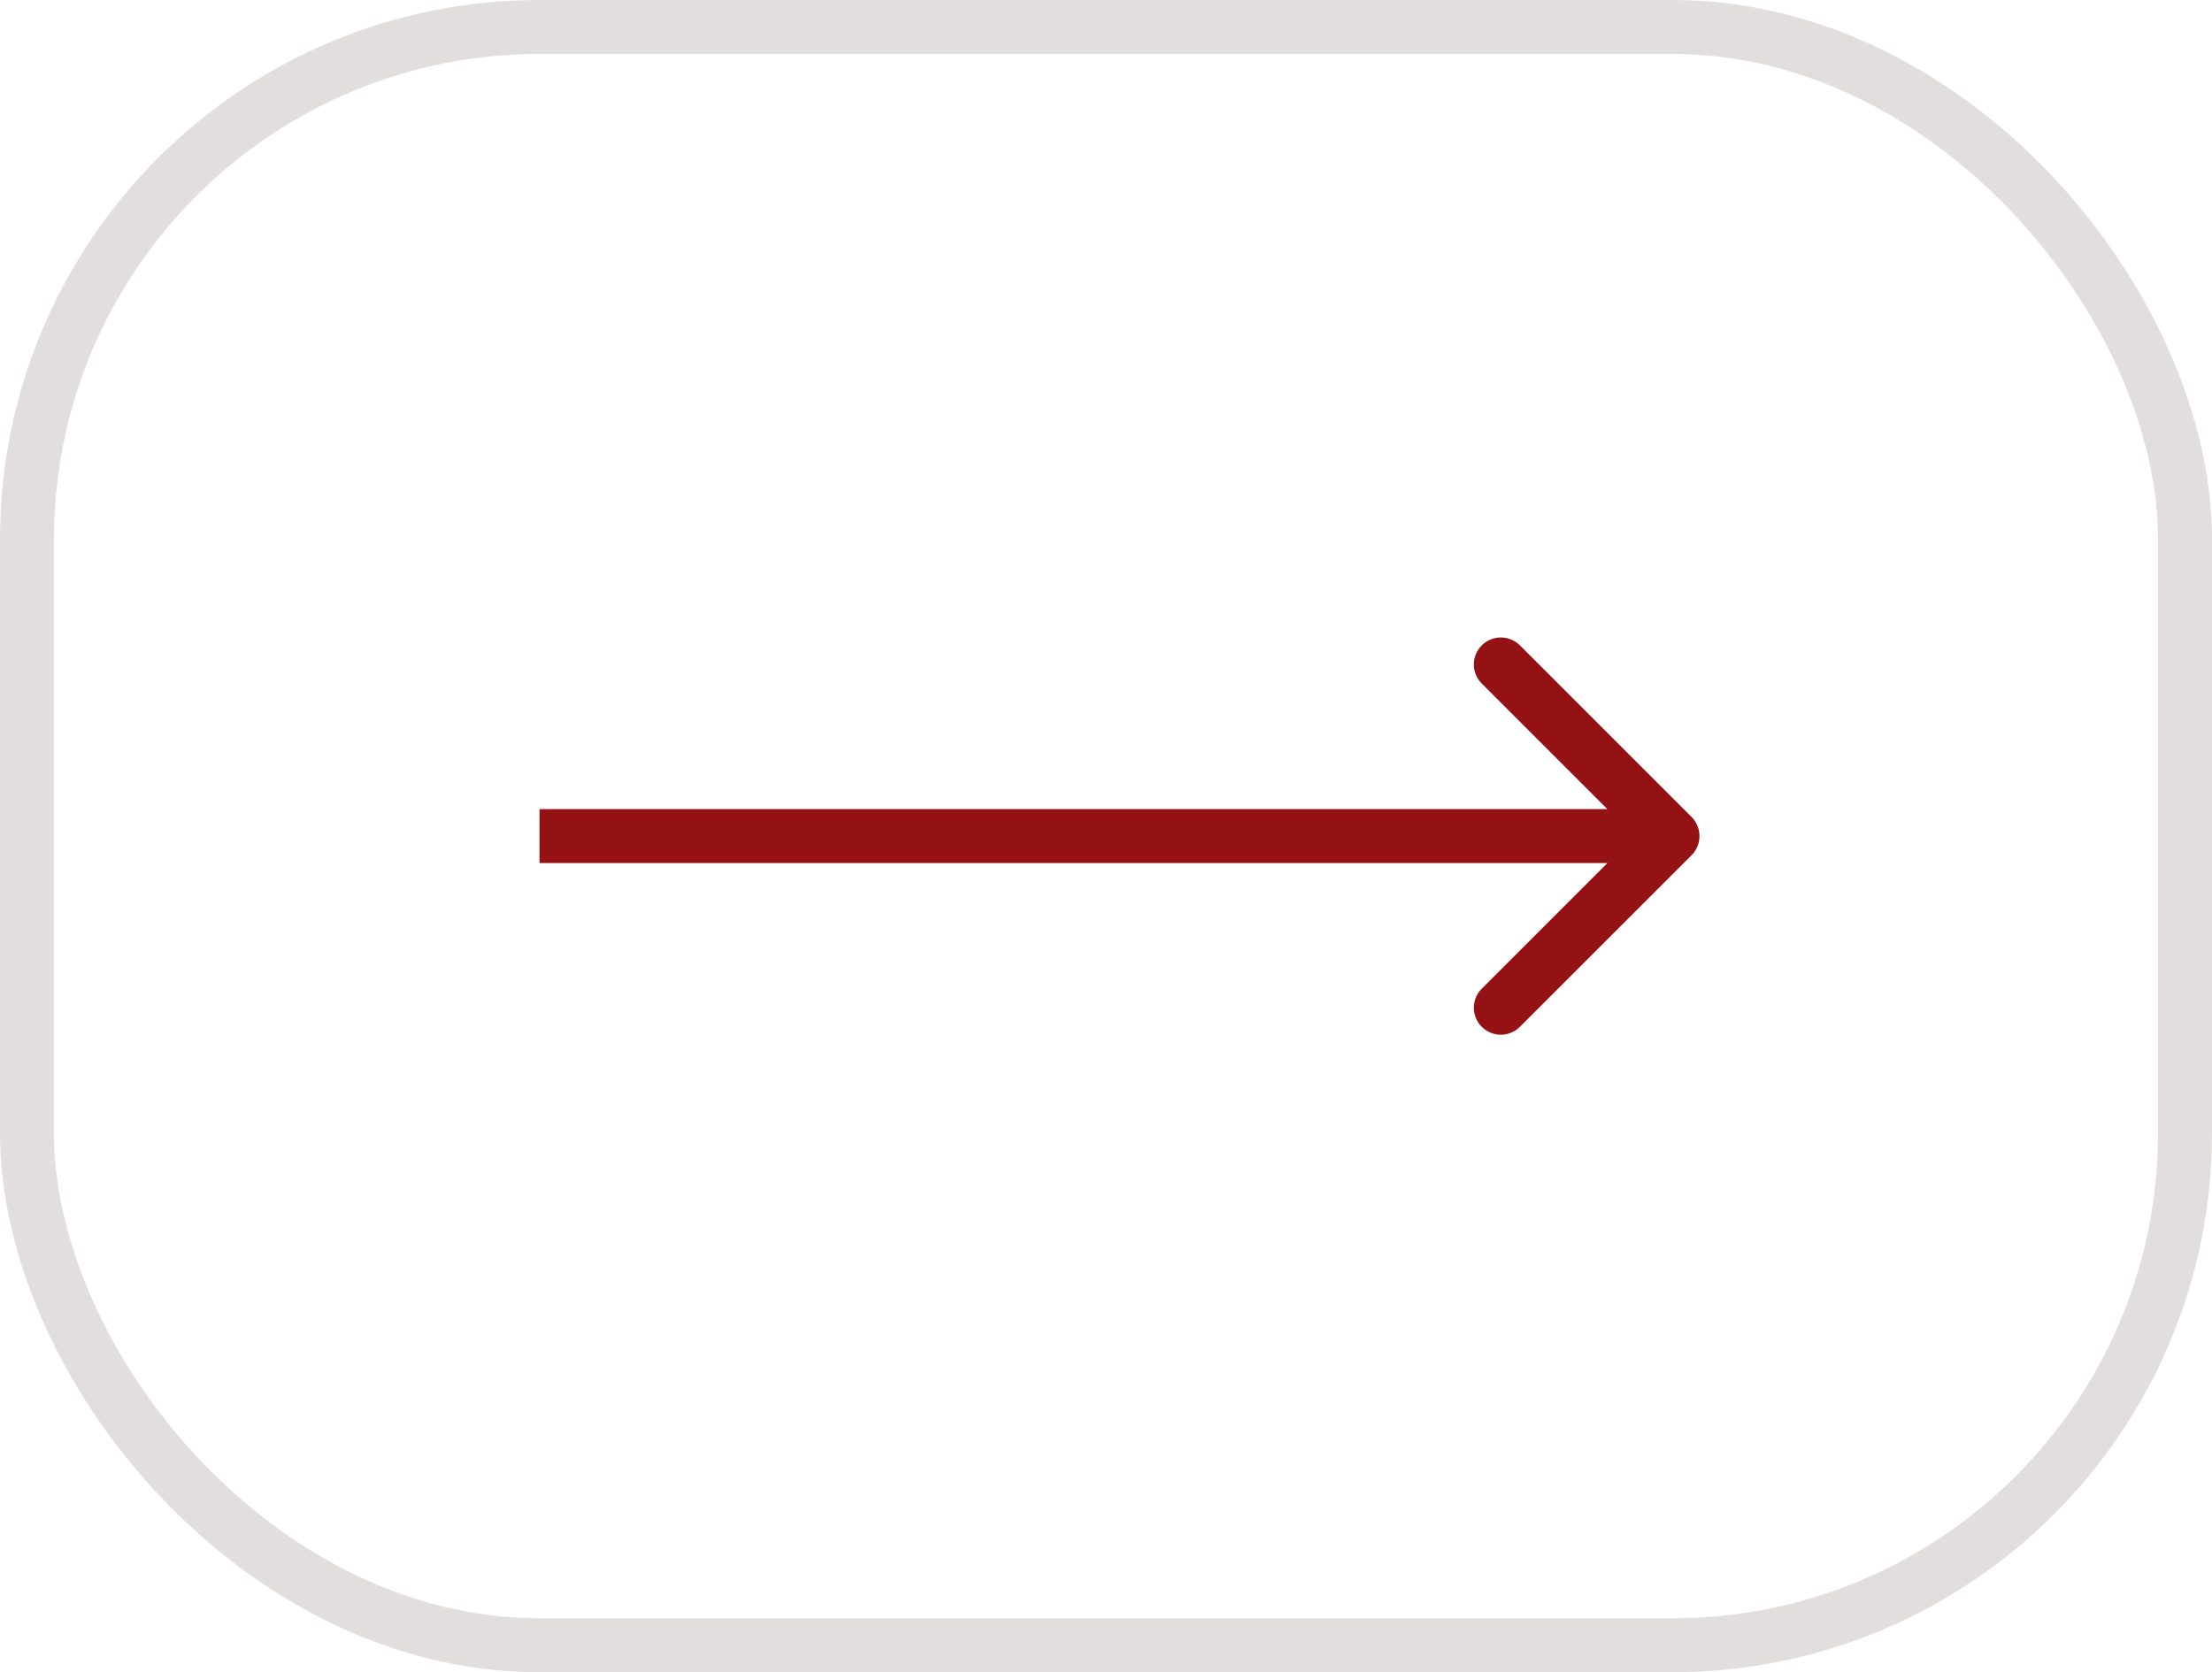
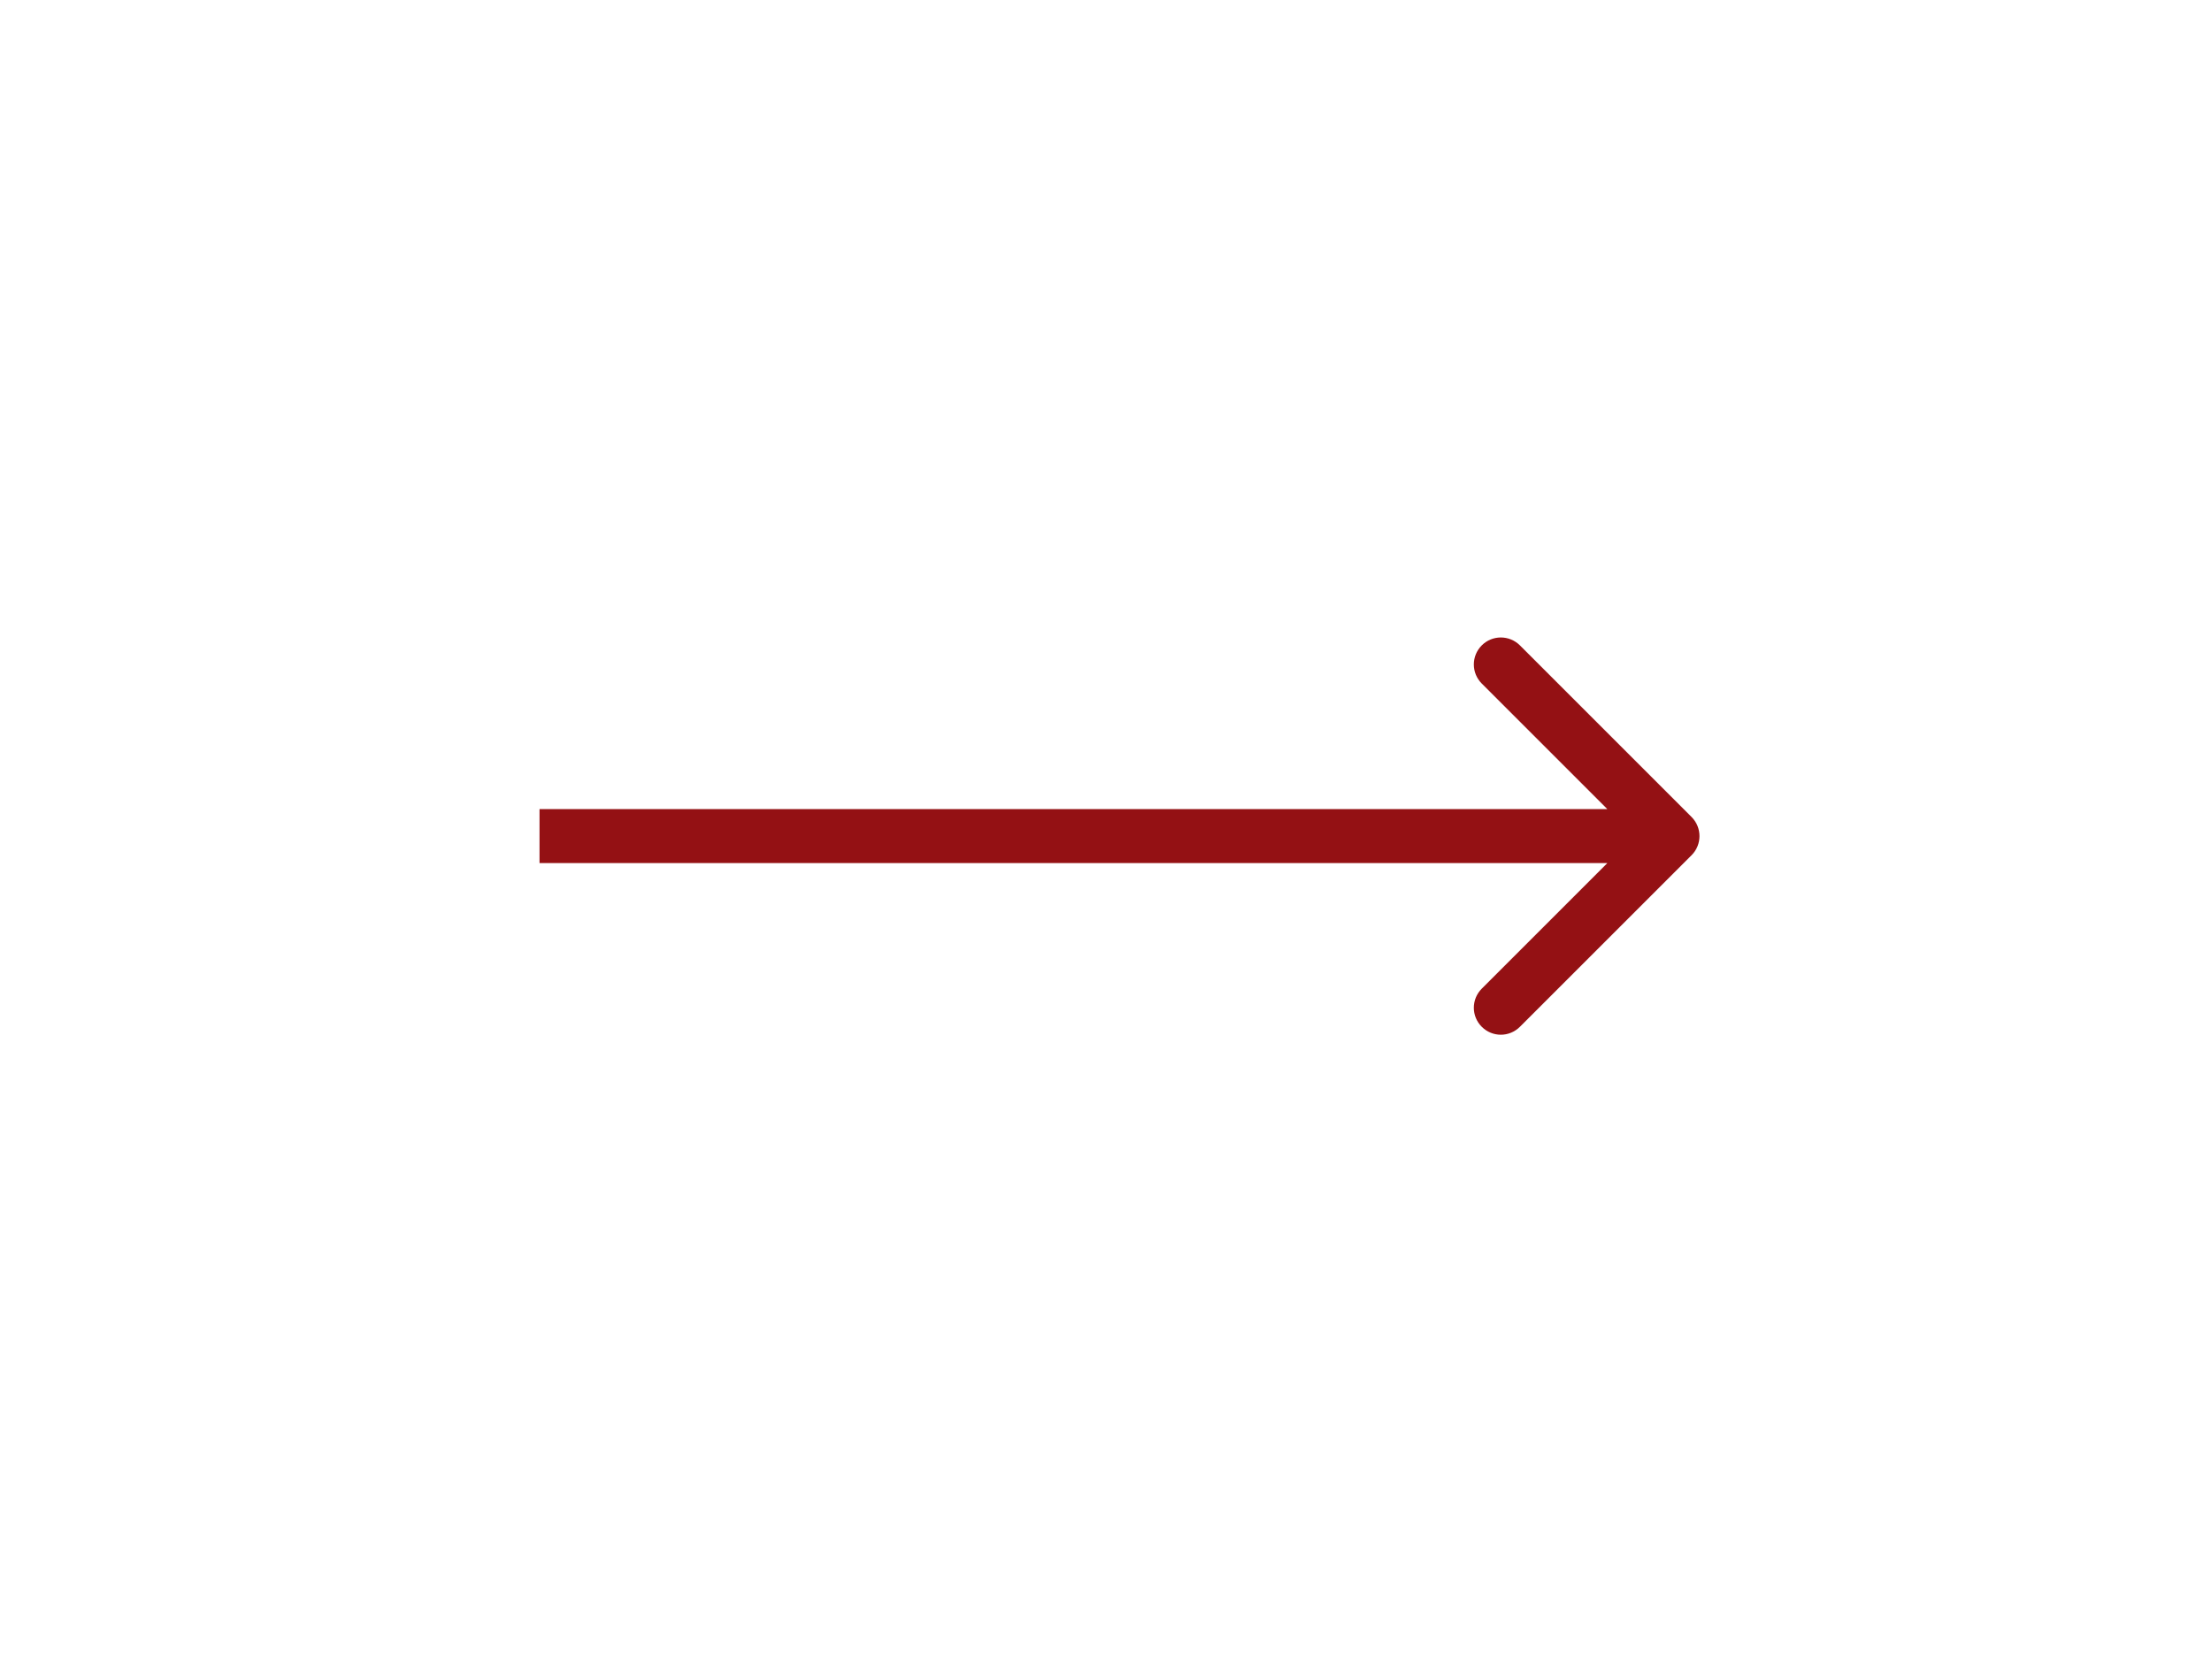
<svg xmlns="http://www.w3.org/2000/svg" width="41" height="31" viewBox="0 0 41 31" fill="none">
-   <rect x="0.5" y="0.5" width="40" height="30" rx="9.5" stroke="#361111" stroke-opacity="0.14" />
  <path d="M31.354 15.854C31.549 15.658 31.549 15.342 31.354 15.146L28.172 11.964C27.976 11.769 27.66 11.769 27.465 11.964C27.269 12.16 27.269 12.476 27.465 12.672L30.293 15.5L27.465 18.328C27.269 18.524 27.269 18.84 27.465 19.035C27.66 19.231 27.976 19.231 28.172 19.035L31.354 15.854ZM10 15.5V16H31V15.5V15H10V15.5Z" fill="#941114" />
</svg>